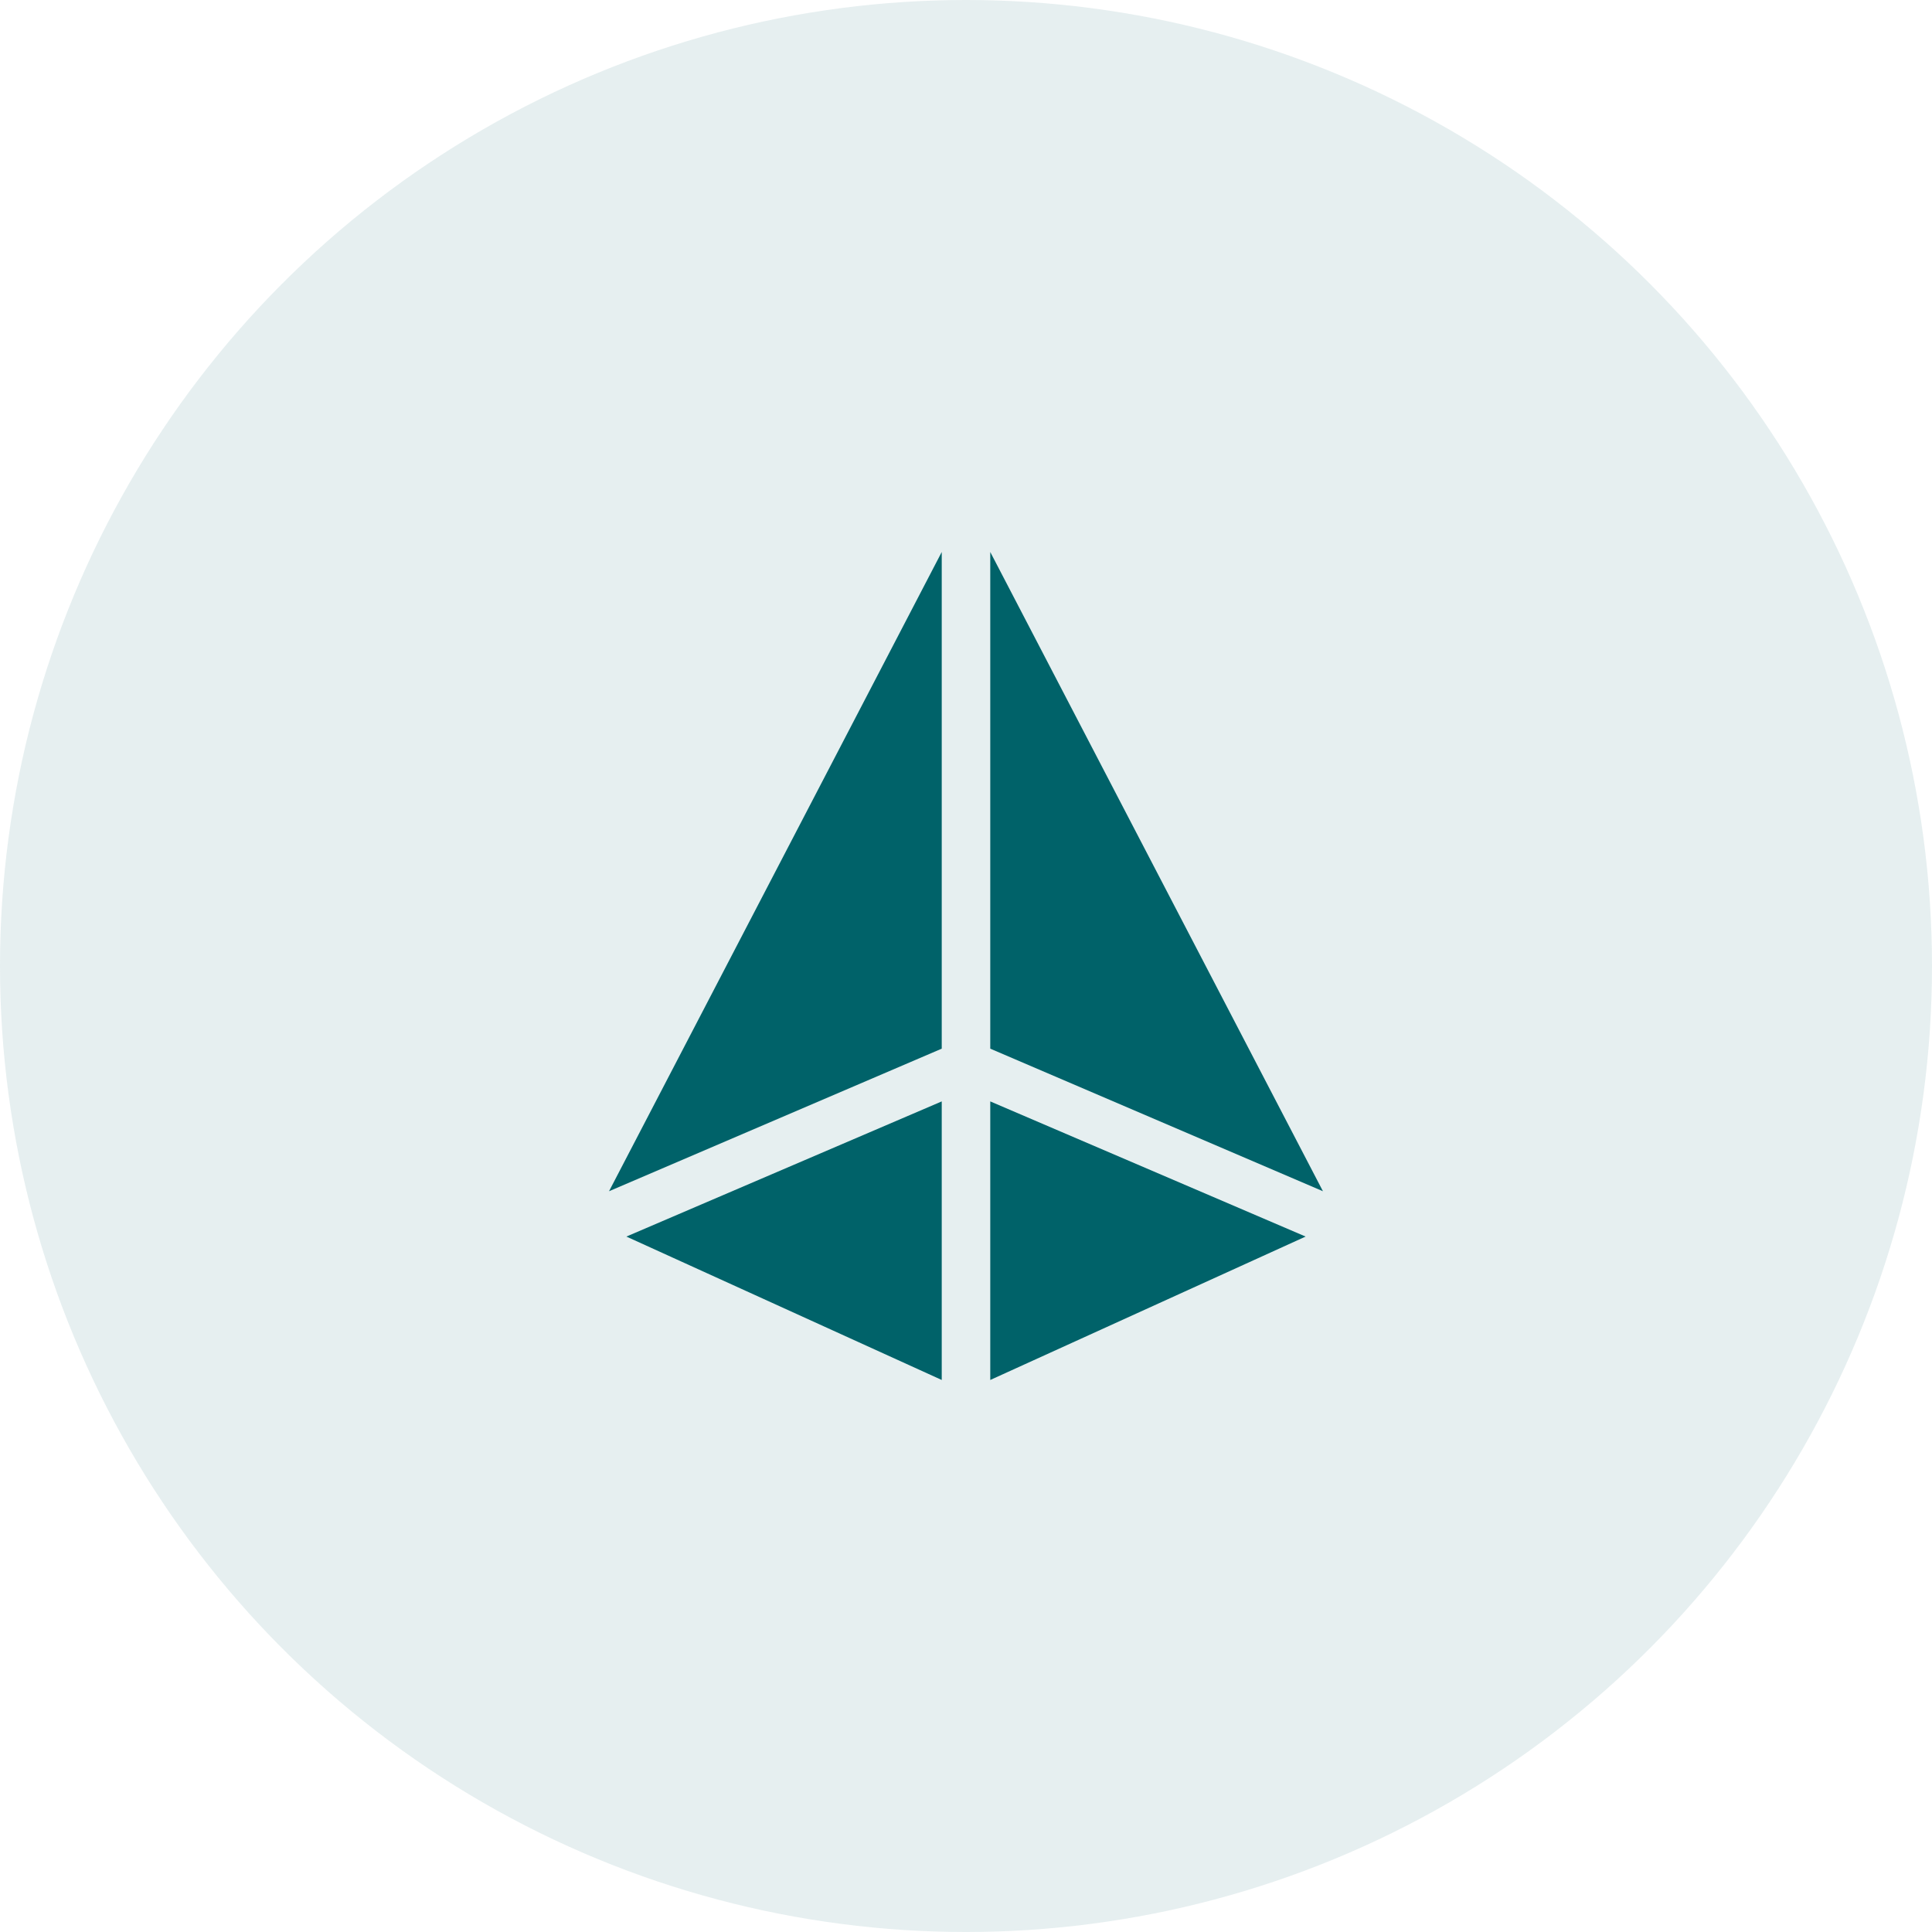
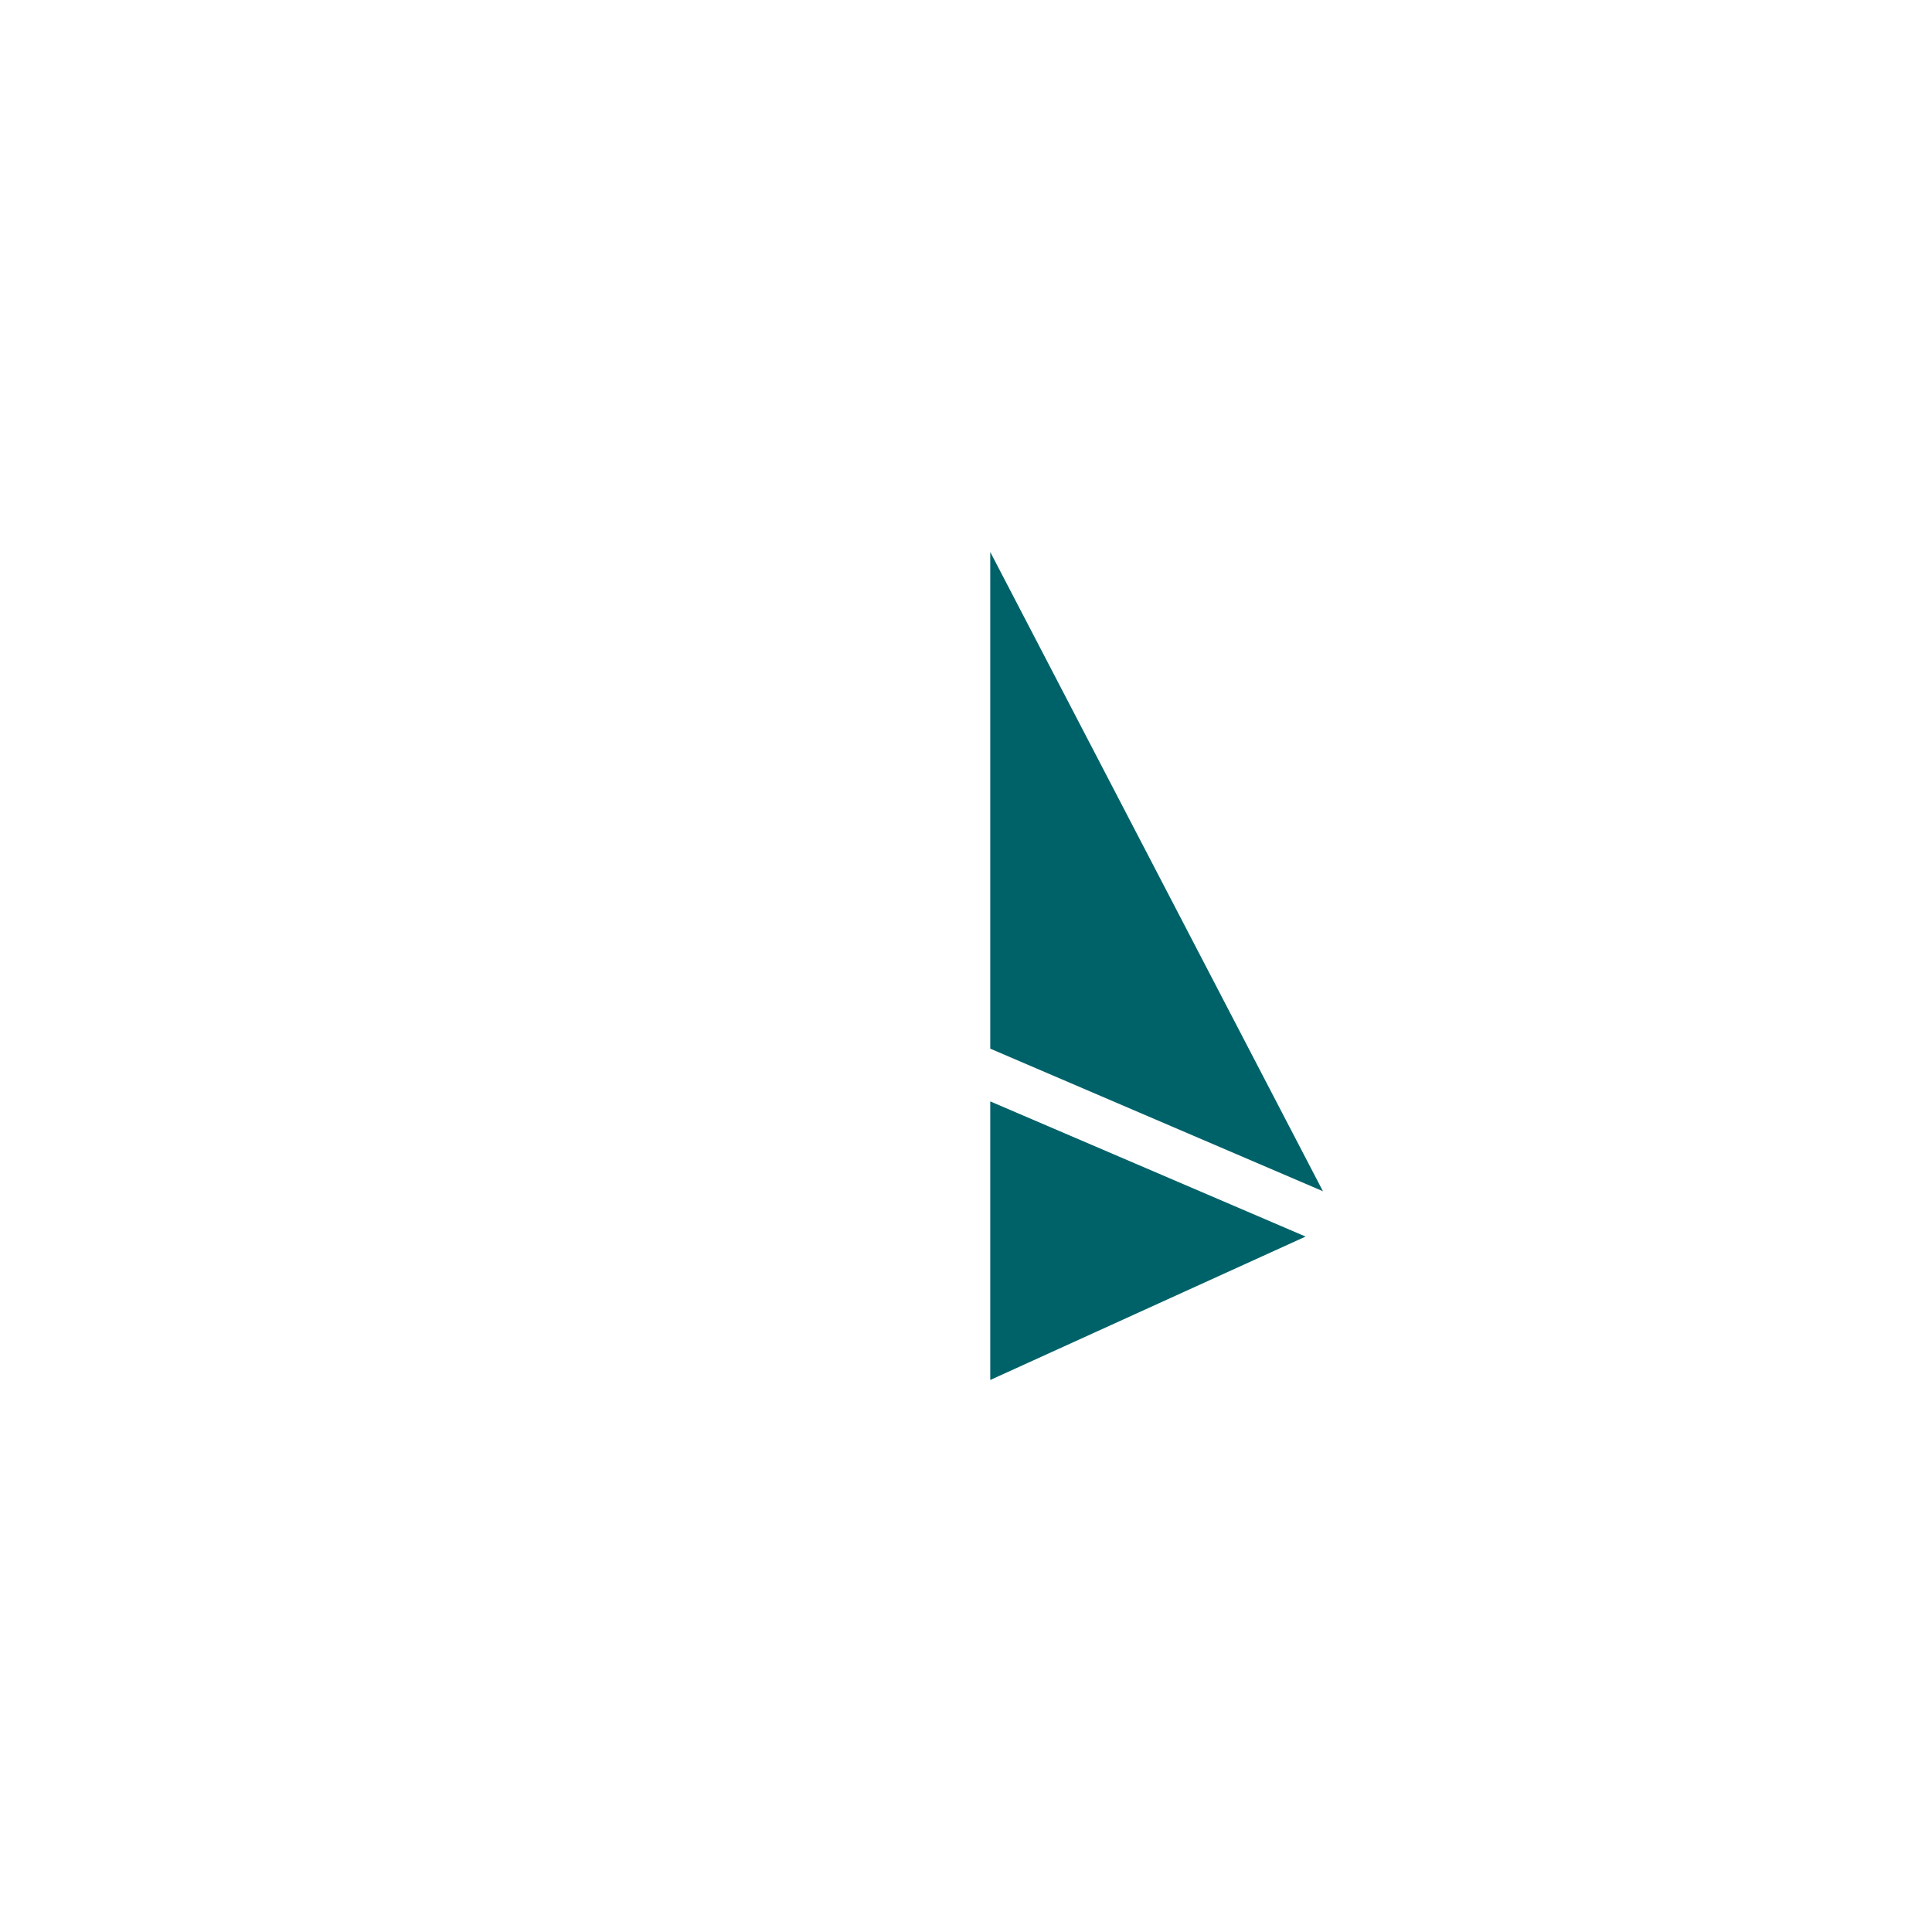
<svg xmlns="http://www.w3.org/2000/svg" width="70" height="70" viewBox="0 0 70 70" fill="none">
-   <circle opacity="0.1" cx="35" cy="35" r="35" fill="#006269" />
-   <path d="M34.121 39.906L22.695 44.803L34.121 49.999V39.906Z" fill="#006269" />
-   <path d="M34.121 37.995V20L22.066 43.161L34.121 37.995Z" fill="#006269" />
  <path d="M35.879 20V37.995L47.933 43.161L35.879 20Z" fill="#006269" />
-   <path d="M35.879 49.999L47.305 44.803L35.879 39.906V49.999Z" fill="#006269" />
+   <path d="M35.879 49.999L47.305 44.803L35.879 39.906V49.999" fill="#006269" />
</svg>